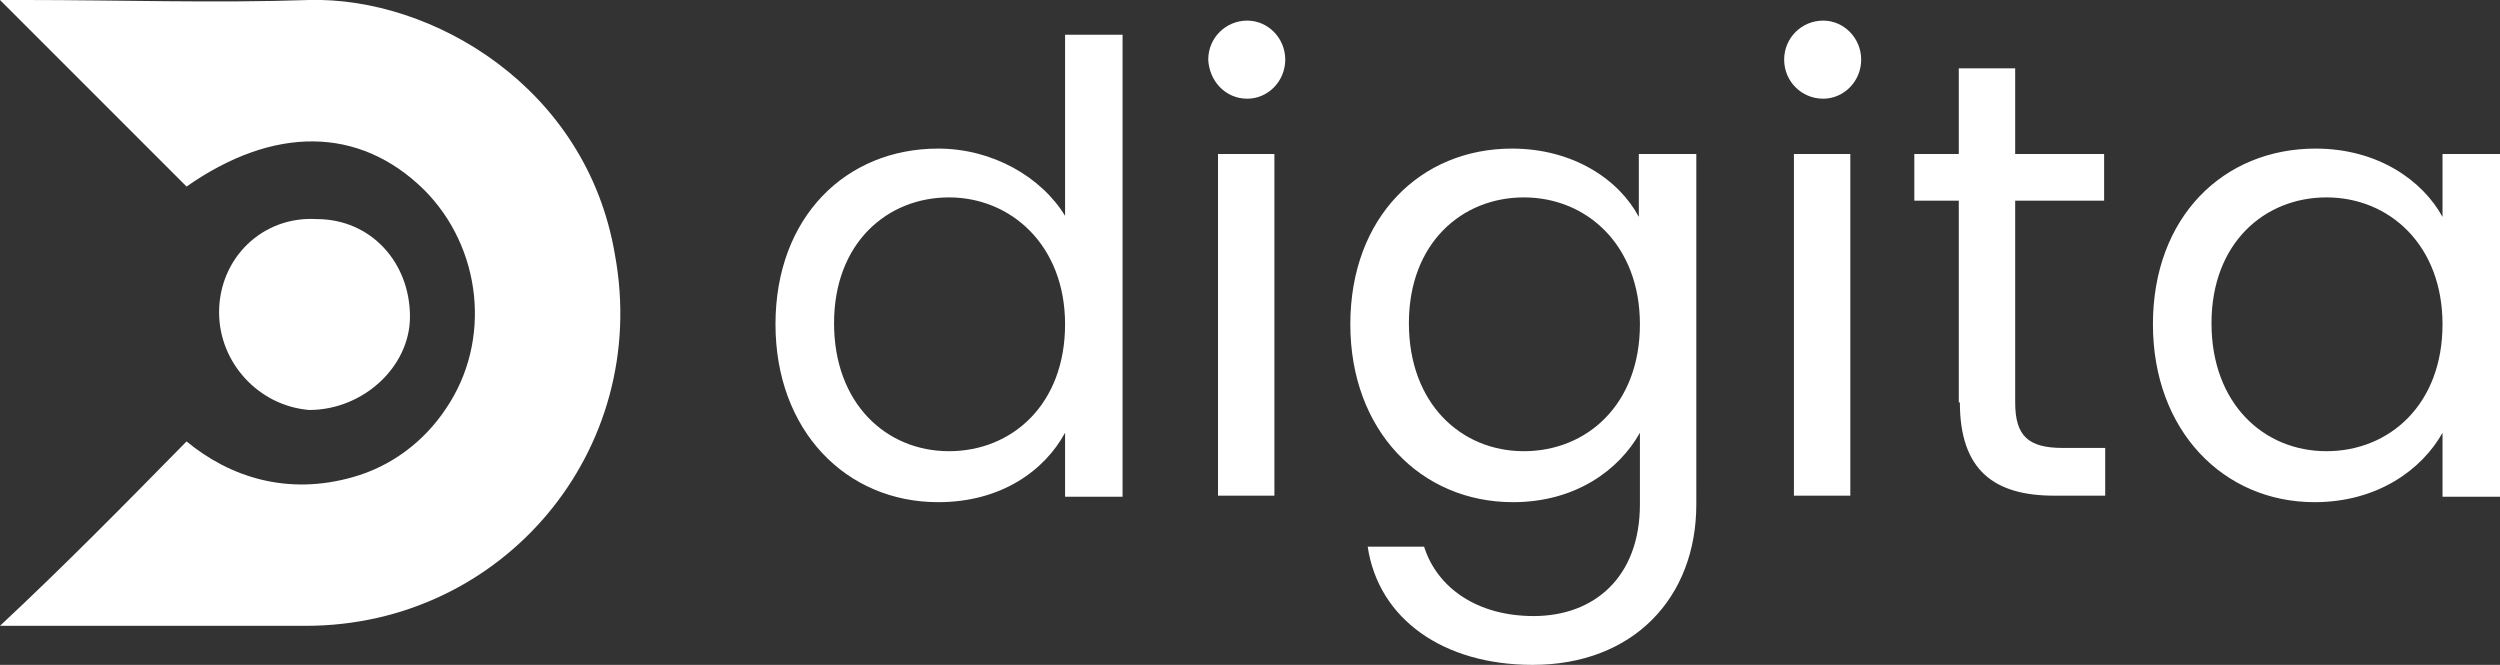
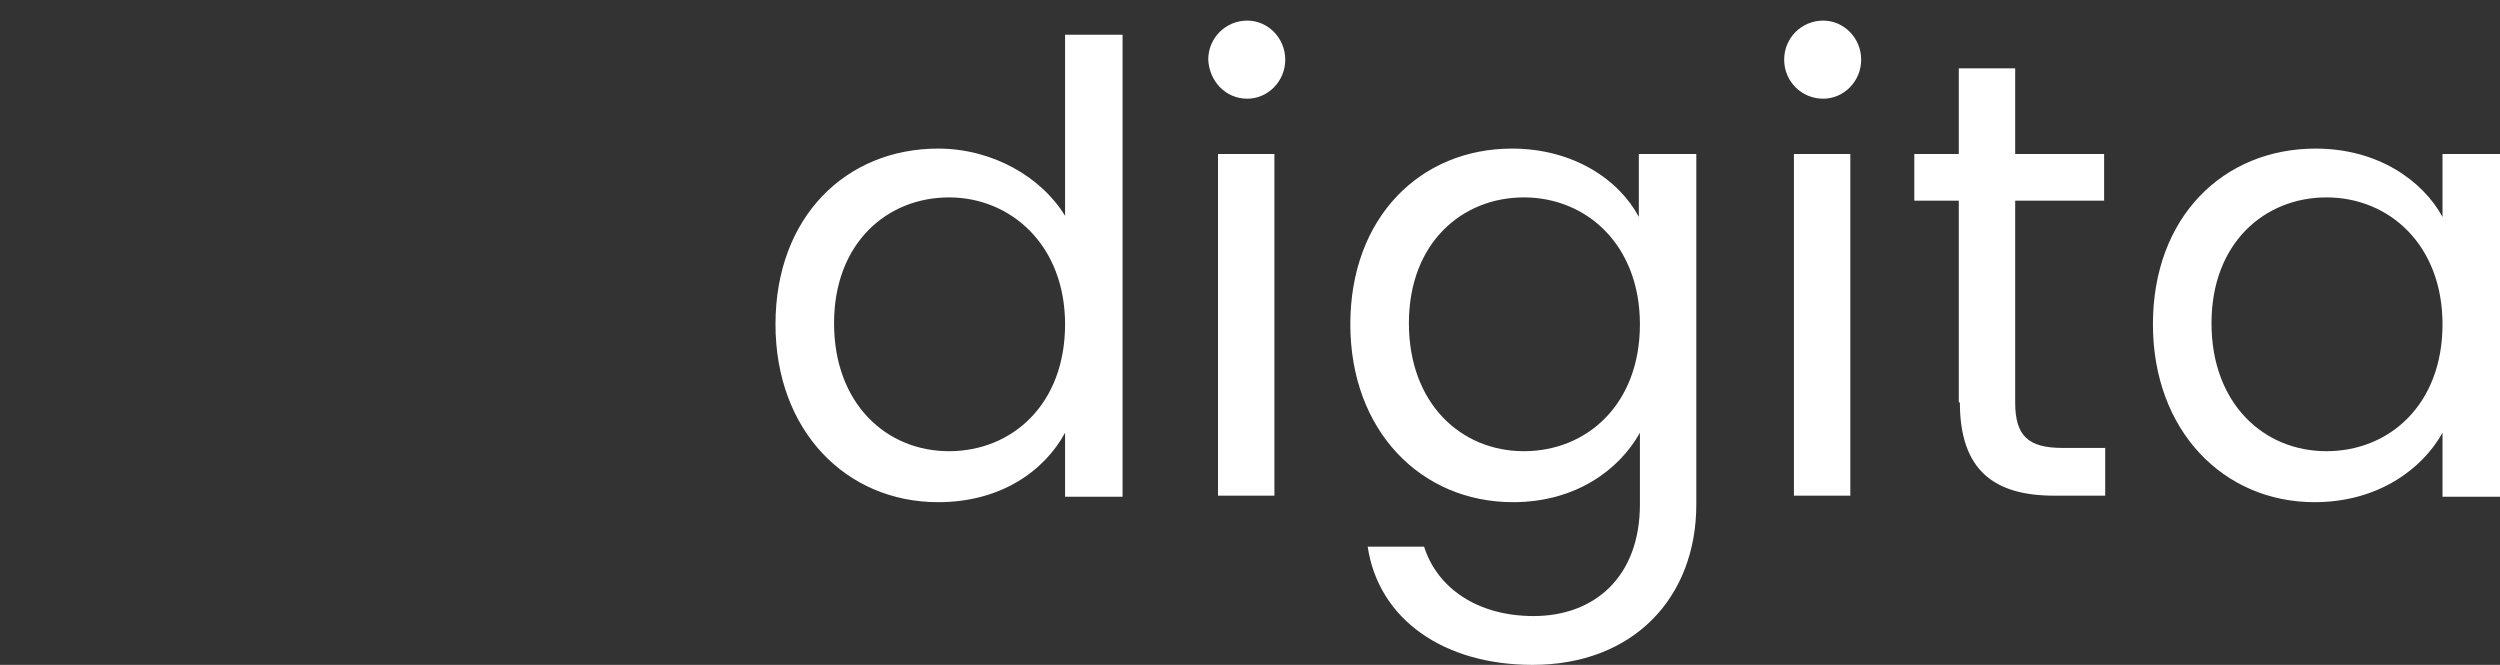
<svg xmlns="http://www.w3.org/2000/svg" id="Layer_1" x="0px" y="0px" viewBox="0 0 230.5 61.3" style="enable-background:new 0 0 230.5 61.3;" xml:space="preserve">
  <rect x="0" y="0" width="230.5" height="61.3" fill="#333333" stroke="none" />
  <style type="text/css">	.st0{fill:#FFFFFF;}</style>
  <g>
-     <path class="st0" d="M28.5,0C19.9,0.3,10.9,0,2.3,0H0c6,6,11.6,11.6,17.2,17.2c8-5.6,15.9-5.6,21.9,0.3c5.3,5.3,6.3,13.9,2,20.2  c-2,3-5,5.3-8.6,6.3c-6,1.7-11.3,0-15.3-3.3C11.6,46.4,6,52.1,0,57.7h2h26.2c18.2,0,31.8-16.2,28.5-34.2C54.1,8,39.8-0.3,28.5,0" />
-     <path class="st0" d="M37.8,29.2c0-5-3.6-9-8.6-9c-5-0.3-9,3.6-9,8.6c0,4.6,3.6,8.6,8.3,9C33.5,37.8,37.8,33.8,37.8,29.2" />
    <path class="st0" d="M225.2,29.9c0,7.4-4.9,11.7-10.7,11.7c-5.8,0-10.6-4.4-10.6-11.8s4.9-11.6,10.6-11.6  C220.3,18.2,225.2,22.6,225.2,29.9 M198.5,29.9c0,9.8,6.5,16.4,14.9,16.4c5.8,0,9.9-3,11.8-6.4v5.9h5.3V14.2h-5.3V20  c-1.8-3.3-5.9-6.3-11.7-6.3C205,13.7,198.5,20,198.5,29.9 M180.7,37.1c0,6.3,3.2,8.6,8.7,8.6h4.7v-4.4h-3.9c-3.2,0-4.4-1.1-4.4-4.2  V18.5h8.2v-4.3h-8.2V6.3h-5.2v7.9h-4.1v4.3h4.1V37.1z M168.1,9.1c1.9,0,3.5-1.6,3.5-3.6c0-2-1.6-3.6-3.5-3.6c-2,0-3.6,1.6-3.6,3.6  C164.5,7.5,166.1,9.1,168.1,9.1 M165.4,45.7h5.2V14.2h-5.2V45.7z M151.2,29.9c0,7.4-4.9,11.7-10.7,11.7c-5.8,0-10.6-4.4-10.6-11.8  s4.9-11.6,10.6-11.6C146.3,18.2,151.2,22.6,151.2,29.9 M124.5,29.9c0,9.8,6.5,16.4,15,16.4c5.8,0,9.8-3,11.7-6.4v6.6  c0,6.7-4.2,10.3-9.8,10.3c-5.2,0-8.9-2.6-10.1-6.4h-5.2c1,6.7,7,10.9,15.2,10.9c9.3,0,15.1-6.2,15.1-14.8V14.2h-5.3V20  c-1.8-3.4-6-6.3-11.7-6.3C131,13.7,124.5,20,124.5,29.9 M115,9.1c1.9,0,3.5-1.6,3.5-3.6c0-2-1.6-3.6-3.5-3.6c-2,0-3.6,1.6-3.6,3.6  C111.5,7.5,113,9.1,115,9.1 M112.3,45.7h5.2V14.2h-5.2V45.7z M98.2,29.9c0,7.4-4.9,11.7-10.7,11.7c-5.8,0-10.6-4.4-10.6-11.8  s4.9-11.6,10.6-11.6C93.2,18.2,98.2,22.6,98.2,29.9 M71.5,29.9c0,9.8,6.5,16.4,15,16.4c5.8,0,9.8-2.9,11.7-6.4v5.9h5.3V3.2h-5.3  v16.7c-2.2-3.6-6.7-6.2-11.7-6.2C78,13.7,71.5,20,71.5,29.9" />
  </g>
</svg>